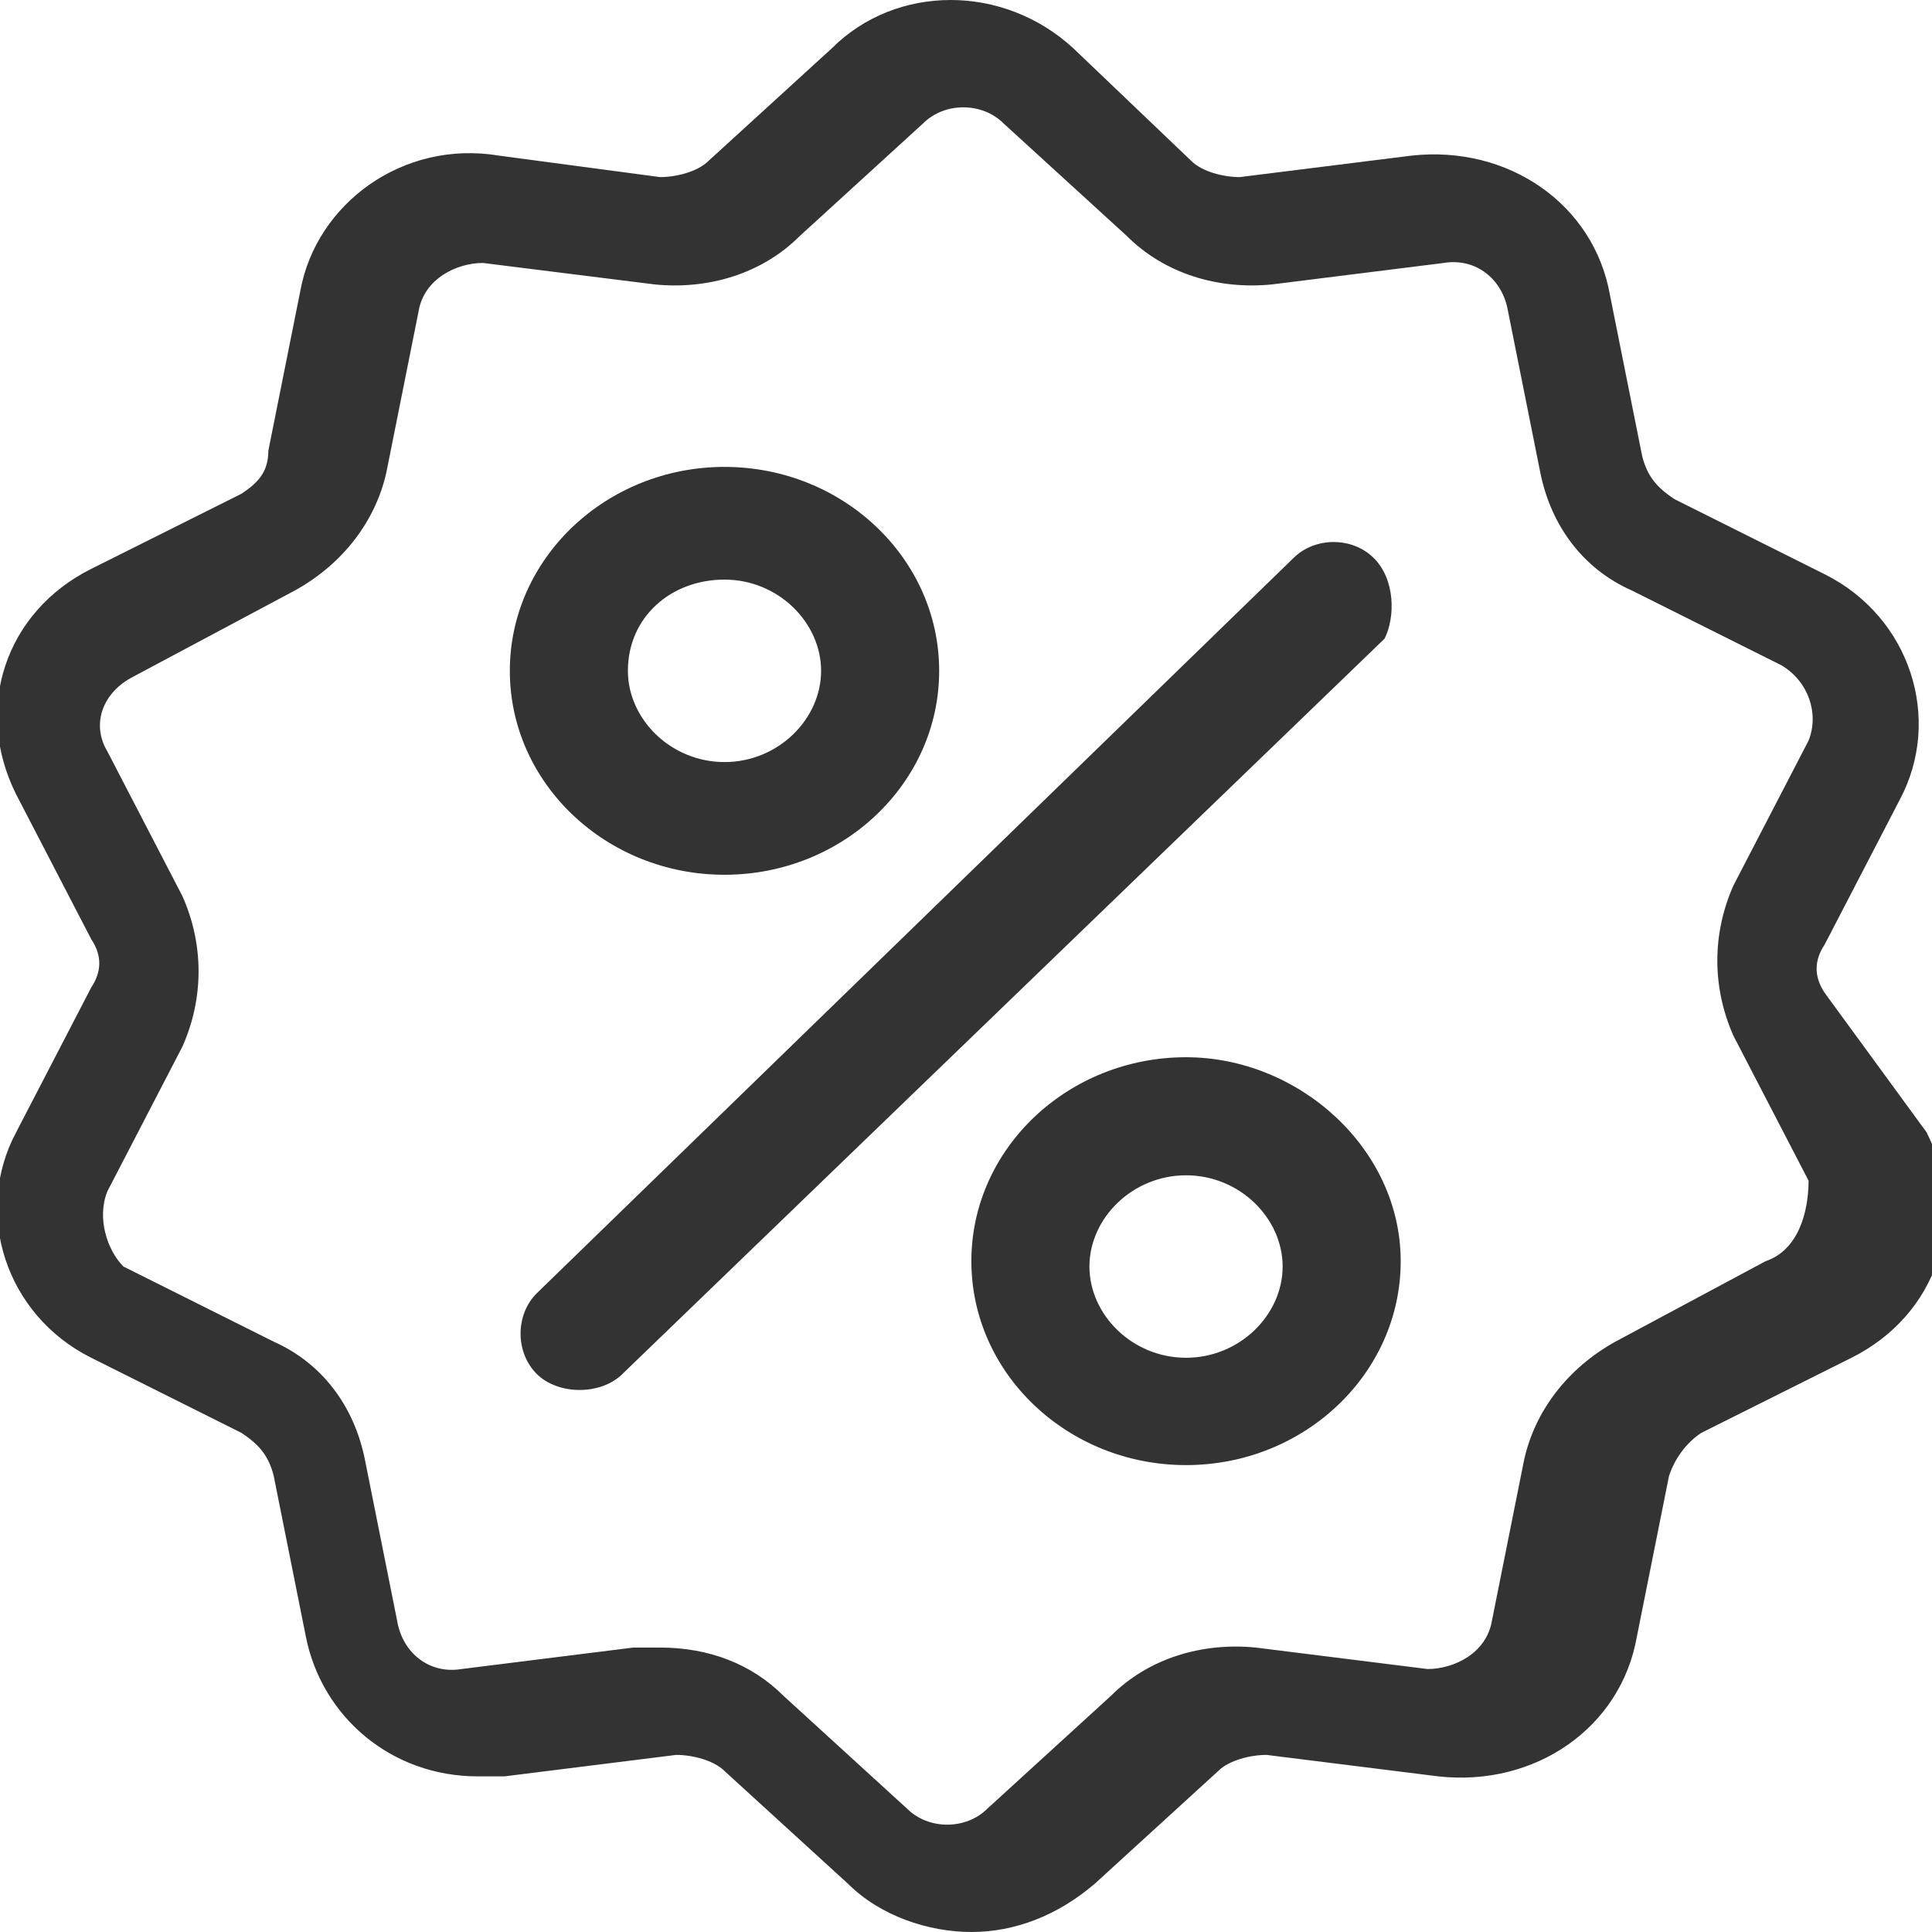
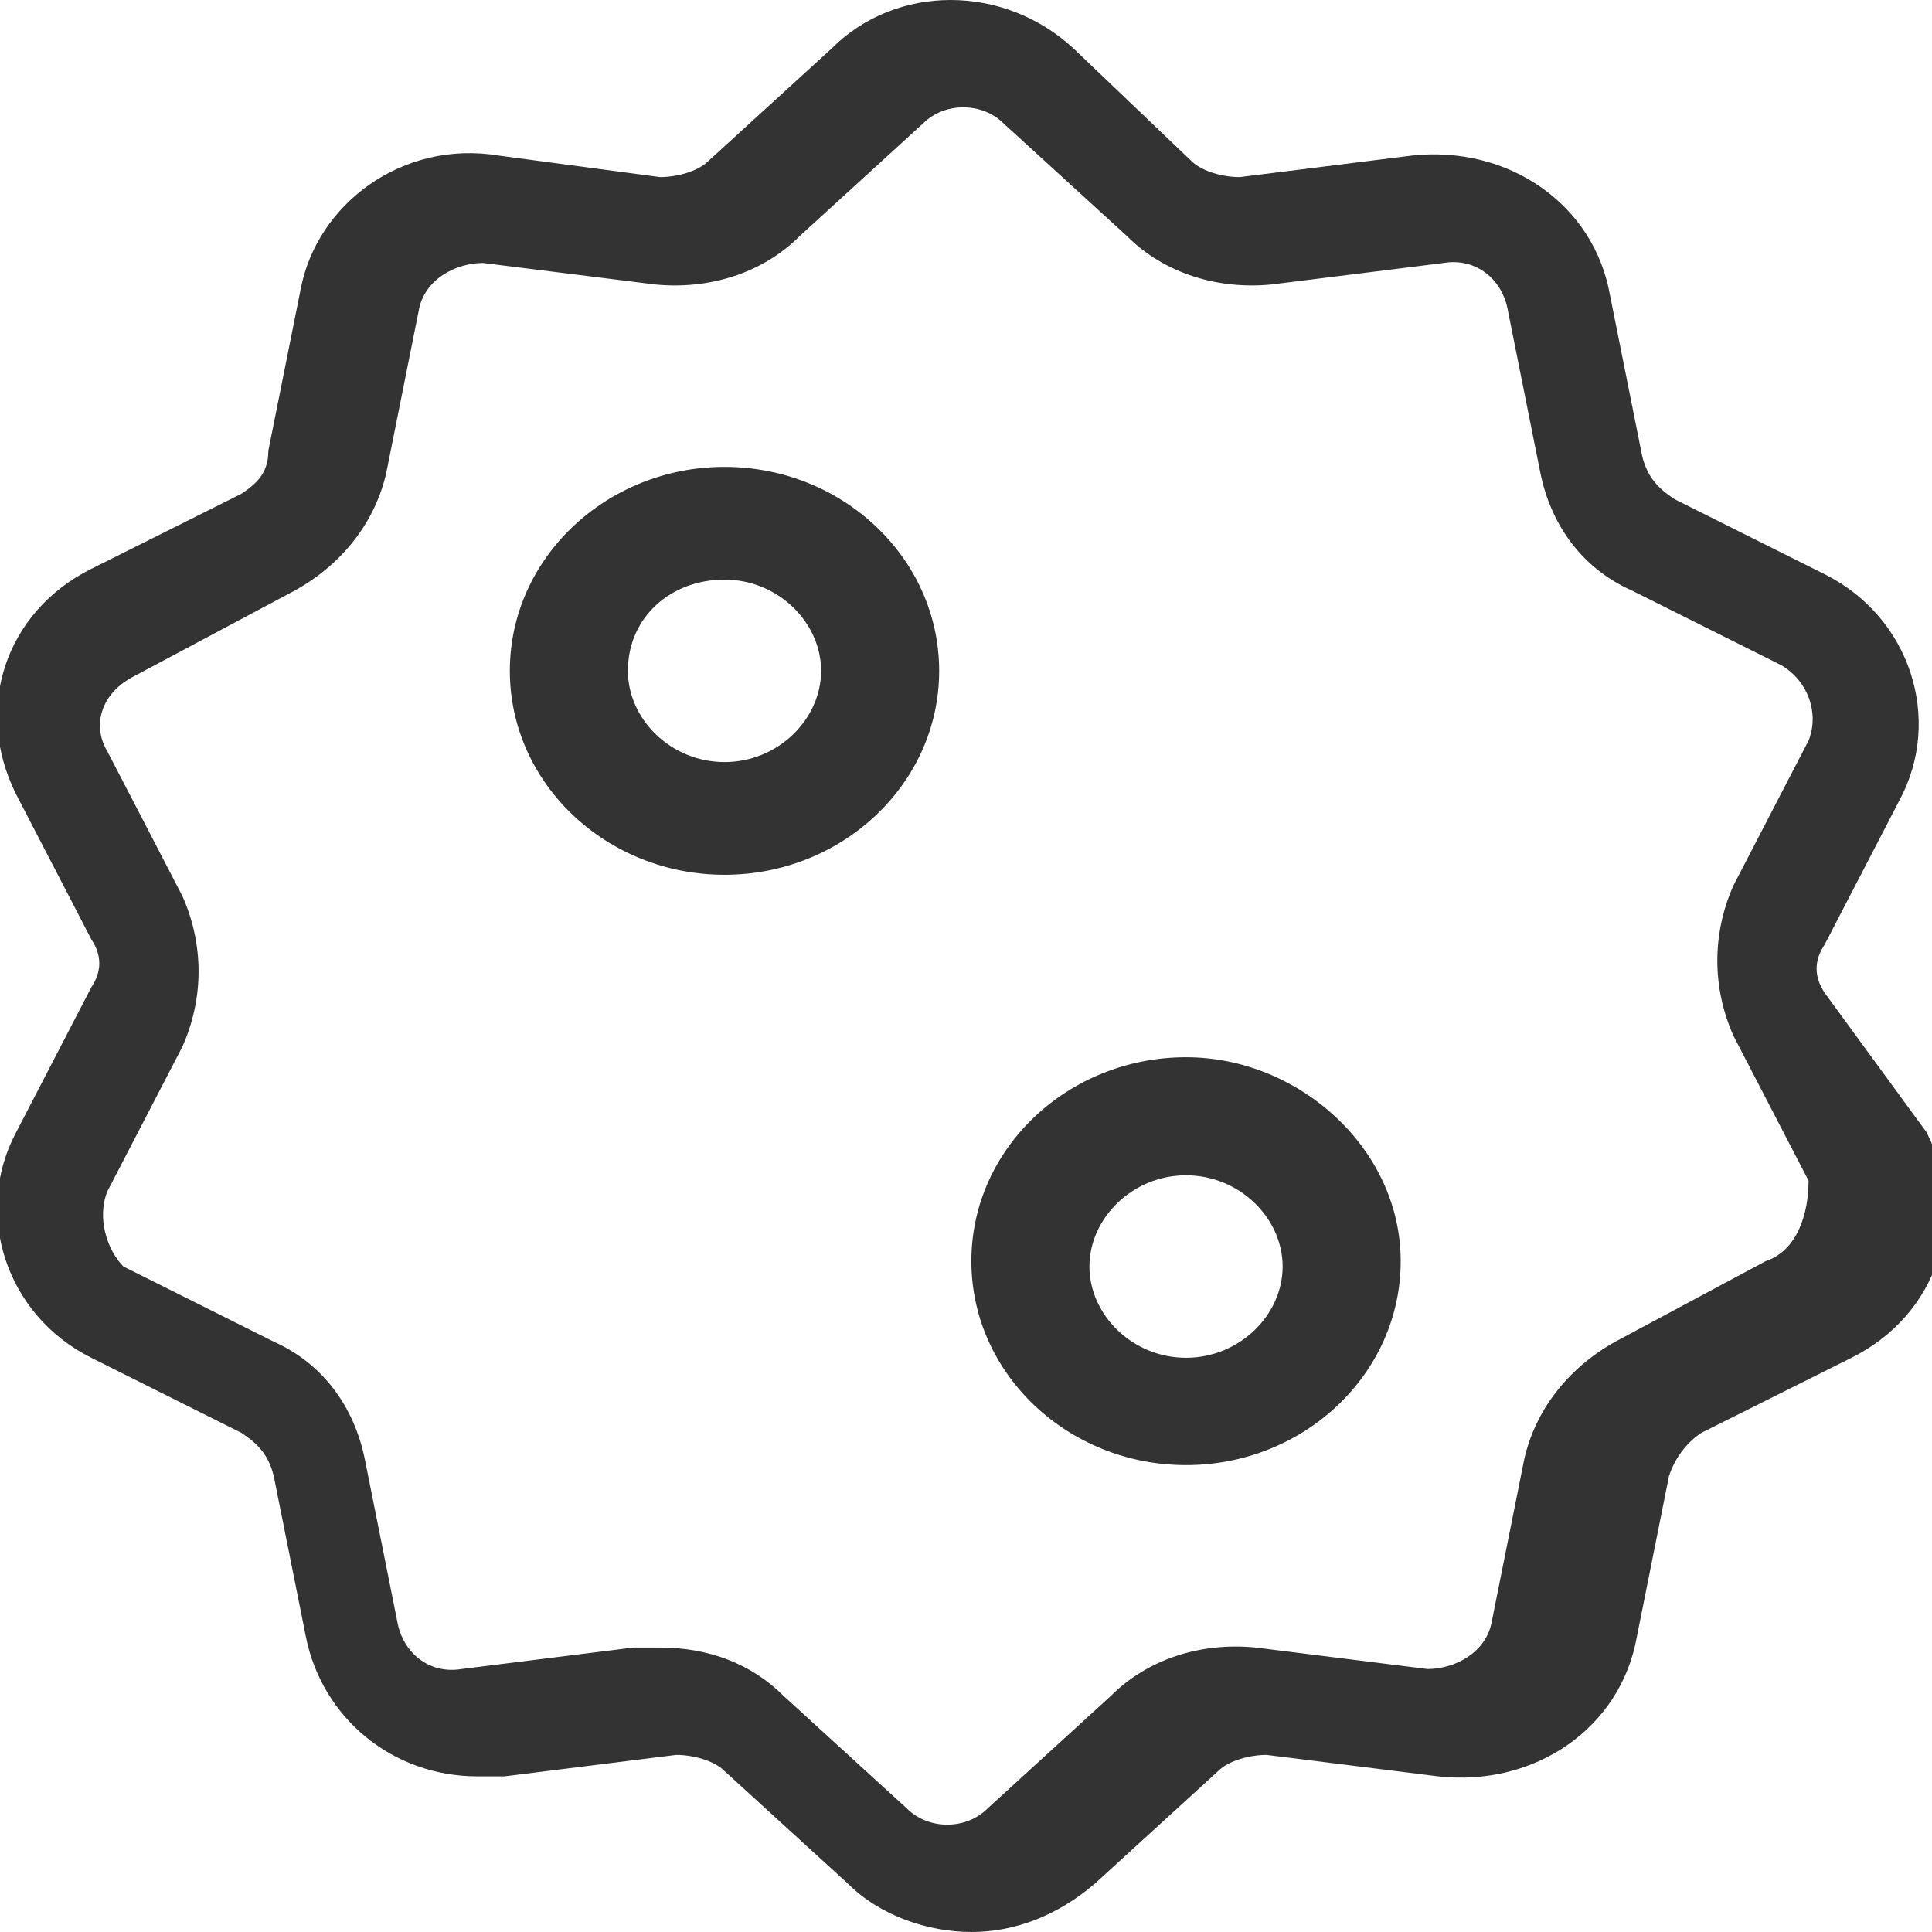
<svg xmlns="http://www.w3.org/2000/svg" version="1.1" id="Layer_1" x="0px" y="0px" width="36px" height="36px" viewBox="0 0 36 36" style="enable-background:new 0 0 36 36;" xml:space="preserve">
  <style type="text/css">
	.st0{fill:#333333;}
</style>
  <g>
    <g>
      <g>
        <path class="st0" d="M34,18.5c-0.2-0.3-0.2-0.6,0-0.9l1.4-2.7c0.8-1.5,0.2-3.4-1.4-4.2l-2.8-1.4c-0.3-0.2-0.5-0.4-0.6-0.8l-0.6-3     c-0.3-1.7-1.9-2.8-3.7-2.6l-3.2,0.4c-0.3,0-0.7-0.1-0.9-0.3L20,0.9c-1.3-1.2-3.3-1.2-4.5,0L13.2,3c-0.2,0.2-0.6,0.3-0.9,0.3     L9.3,2.9C7.5,2.6,5.9,3.8,5.6,5.4L5,8.4C5,8.8,4.8,9,4.5,9.2l-2.8,1.4c-1.6,0.8-2.2,2.6-1.4,4.2l1.4,2.7c0.2,0.3,0.2,0.6,0,0.9     l-1.4,2.7c-0.8,1.5-0.2,3.4,1.4,4.2l2.8,1.4c0.3,0.2,0.5,0.4,0.6,0.8l0.6,3C6,32,7.3,33.1,8.9,33.1c0.2,0,0.3,0,0.5,0l3.2-0.4     c0.3,0,0.7,0.1,0.9,0.3l2.3,2.1c0.6,0.6,1.5,0.9,2.3,0.9c0.8,0,1.6-0.3,2.3-0.9l2.3-2.1c0.2-0.2,0.6-0.3,0.9-0.3l3.2,0.4     c1.8,0.2,3.4-0.9,3.7-2.6l0.6-3c0.1-0.3,0.3-0.6,0.6-0.8l2.8-1.4c1.6-0.8,2.2-2.6,1.4-4.2L34,18.5z M32.9,23.5L30.1,25     c-0.9,0.5-1.5,1.3-1.7,2.2l-0.6,3c-0.1,0.6-0.7,0.9-1.2,0.9l-3.2-0.4c-1-0.1-2,0.2-2.7,0.9l-2.3,2.1c-0.4,0.4-1.1,0.4-1.5,0     l-2.3-2.1c-0.6-0.6-1.4-0.9-2.3-0.9c-0.2,0-0.3,0-0.5,0l-3.2,0.4c-0.6,0.1-1.1-0.3-1.2-0.9l-0.6-3c-0.2-1-0.8-1.8-1.7-2.2     l-2.8-1.4C2,23.3,1.8,22.7,2,22.2l1.4-2.7c0.4-0.9,0.4-1.9,0-2.8L2,14c-0.3-0.5-0.1-1.1,0.5-1.4l3-1.6C6.4,10.5,7,9.7,7.2,8.8     l0.6-3C7.9,5.2,8.5,4.9,9,4.9l3.2,0.4c1,0.1,2-0.2,2.7-0.9l2.3-2.1c0.4-0.4,1.1-0.4,1.5,0l2.3,2.1c0.7,0.7,1.7,1,2.7,0.9l3.2-0.4     c0.6-0.1,1.1,0.3,1.2,0.9l0.6,3c0.2,1,0.8,1.8,1.7,2.2l2.8,1.4c0.5,0.3,0.7,0.9,0.5,1.4l-1.4,2.7c-0.4,0.9-0.4,1.9,0,2.8l1.4,2.7     C33.7,22.6,33.5,23.3,32.9,23.5z" />
      </g>
    </g>
    <g>
      <g>
-         <path class="st0" d="M25.6,10.4c-0.4-0.4-1.1-0.4-1.5,0L10,24.1c-0.4,0.4-0.4,1.1,0,1.5c0.2,0.2,0.5,0.3,0.8,0.3s0.6-0.1,0.8-0.3     l14.2-13.7C26,11.5,26,10.8,25.6,10.4z" />
-       </g>
+         </g>
    </g>
    <g>
      <g>
        <path class="st0" d="M13.5,8.7c-2.2,0-4,1.7-4,3.8s1.8,3.8,4,3.8s4-1.7,4-3.8S15.7,8.7,13.5,8.7z M13.5,14.2     c-1,0-1.8-0.8-1.8-1.7c0-1,0.8-1.7,1.8-1.7s1.8,0.8,1.8,1.7S14.5,14.2,13.5,14.2z" />
      </g>
    </g>
    <g>
      <g>
        <path class="st0" d="M22.1,19.7c-2.2,0-4,1.7-4,3.8s1.8,3.8,4,3.8s4-1.7,4-3.8S24.2,19.7,22.1,19.7z M22.1,25.3     c-1,0-1.8-0.8-1.8-1.7s0.8-1.7,1.8-1.7c1,0,1.8,0.8,1.8,1.7S23.1,25.3,22.1,25.3z" />
      </g>
    </g>
  </g>
</svg>